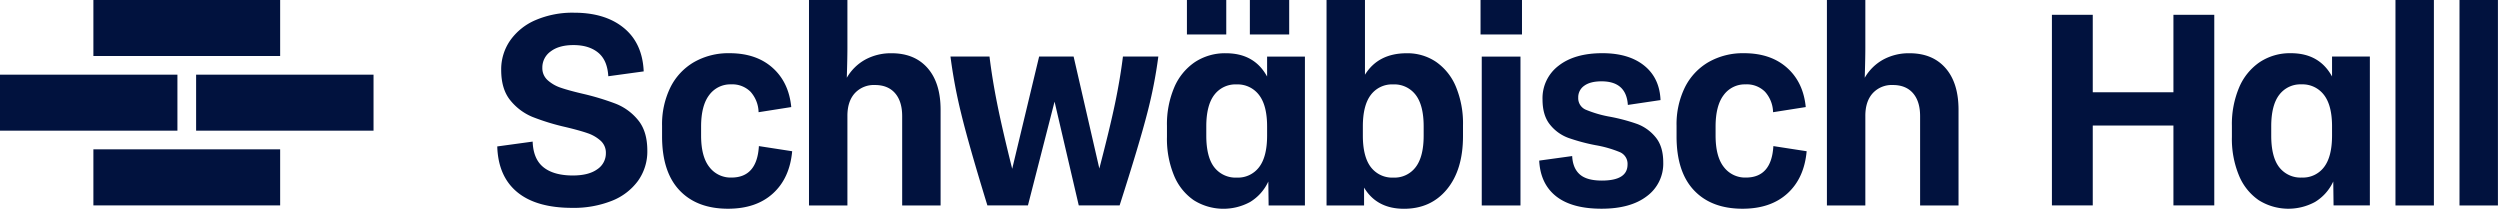
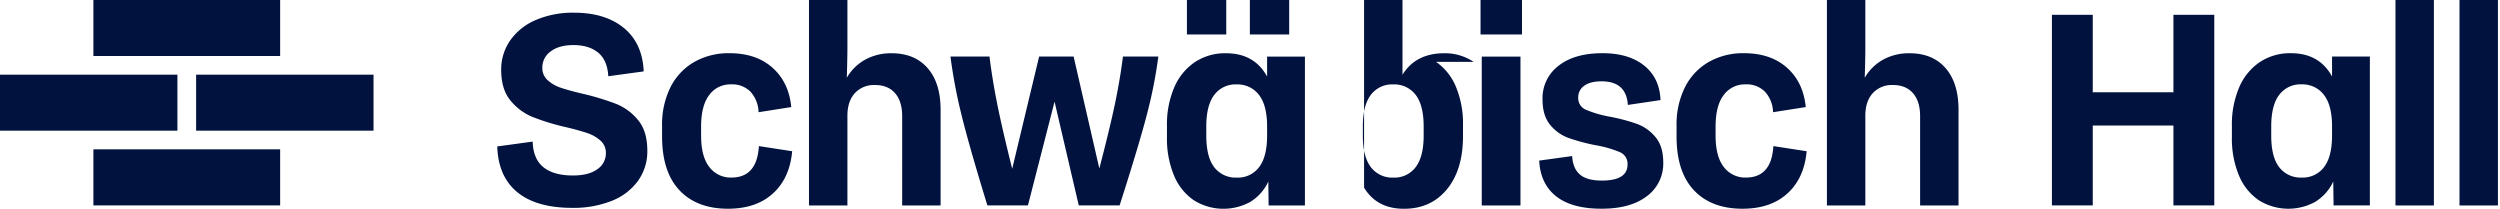
<svg xmlns="http://www.w3.org/2000/svg" width="958" height="80" fill="none">
-   <path fill="#01123E" d="M35.787 0H107.354v21.47H35.787V0ZM35.787 57.234H107.354v21.47H35.787v-21.47ZM75.15 28.602h67.988v21.47H75.15v-21.47ZM0 28.602h67.988v21.47H0v-21.47ZM198.202 73.622c-4.87-4.018-7.421-9.854-7.653-17.508l13.565-1.854c.154 4.483 1.545 7.768 4.174 9.854 2.627 2.088 6.375 3.131 11.246 3.131 4.019 0 7.131-.792 9.333-2.377a7.312 7.312 0 0 0 3.305-6.203 6.155 6.155 0 0 0-2.029-4.753 14.316 14.316 0 0 0-5.044-2.898c-2.011-.697-4.794-1.47-8.348-2.32a87.292 87.292 0 0 1-12.695-3.885 21.374 21.374 0 0 1-8.463-6.317c-2.359-2.86-3.537-6.762-3.537-11.71a19.4 19.4 0 0 1 3.422-11.246 22.789 22.789 0 0 1 9.739-7.827 35.774 35.774 0 0 1 14.781-2.84c7.961 0 14.318 1.951 19.072 5.855 4.754 3.904 7.286 9.45 7.595 16.637l-13.566 1.856c-.232-4.095-1.526-7.11-3.883-9.044-2.36-1.932-5.51-2.898-9.451-2.898-3.709 0-6.627.812-8.753 2.435a7.53 7.53 0 0 0-3.188 6.26 6.156 6.156 0 0 0 2.029 4.754 14.254 14.254 0 0 0 5.044 2.898c2.01.695 4.831 1.469 8.463 2.32a97.731 97.731 0 0 1 12.637 3.826 20.87 20.87 0 0 1 8.522 6.261c2.358 2.859 3.537 6.762 3.536 11.71a19.318 19.318 0 0 1-3.593 11.593 22.706 22.706 0 0 1-10.087 7.654 39.493 39.493 0 0 1-15.073 2.665c-9.199 0-16.233-2.01-21.1-6.03ZM260.371 72.911c-4.444-4.713-6.666-11.592-6.666-20.637v-4.058a32.036 32.036 0 0 1 3.188-14.725 23.055 23.055 0 0 1 9.043-9.682 26.529 26.529 0 0 1 13.624-3.42c6.8 0 12.288 1.855 16.463 5.566 4.174 3.71 6.569 8.734 7.188 15.073l-12.522 1.97a12.126 12.126 0 0 0-3.073-7.826 9.872 9.872 0 0 0-7.478-2.841 10.008 10.008 0 0 0-8.346 4.058c-2.087 2.707-3.131 6.765-3.131 12.174v3.363c0 5.411 1.063 9.45 3.19 12.115a10.217 10.217 0 0 0 8.405 4c6.568 0 10.085-4.02 10.551-12.057l12.753 1.97c-.621 6.881-3.075 12.272-7.363 16.174-4.29 3.905-10.029 5.857-17.217 5.856-7.961 0-14.164-2.358-18.609-7.073ZM355.452 26.086c3.322 3.79 4.984 9.123 4.985 16v36.638h-14.724V44.522c0-3.788-.908-6.725-2.724-8.812-1.817-2.087-4.387-3.13-7.71-3.131a9.89 9.89 0 0 0-7.71 3.131c-1.894 2.087-2.842 4.986-2.841 8.696v34.318h-14.724V0h14.724v18.318c0 2.55-.077 6.377-.232 11.48a18.514 18.514 0 0 1 7.073-6.958 20.51 20.51 0 0 1 10.086-2.435c5.873 0 10.472 1.894 13.797 5.68ZM443.873 21.672a177.03 177.03 0 0 1-4.231 21.624c-1.971 7.69-5.507 19.497-10.608 35.42h-15.653l-9.275-39.769-10.203 39.769h-15.536c-4.792-15.613-8.135-27.323-10.027-35.132a195.903 195.903 0 0 1-4.117-21.912h14.956c.695 5.721 1.68 11.77 2.956 18.144 1.275 6.378 3.188 14.668 5.739 24.87l10.319-43.014h13.217l9.856 42.898c2.705-10.357 4.714-18.685 6.029-24.986 1.313-6.298 2.317-12.269 3.015-17.912h13.563ZM485.554 21.68h14.492v57.044h-13.912l-.116-9.16a17.95 17.95 0 0 1-6.956 7.826 21.384 21.384 0 0 1-21.565-.637 21.243 21.243 0 0 1-7.593-9.45 36.566 36.566 0 0 1-2.725-14.781v-4.29a36.01 36.01 0 0 1 2.783-14.725 22.124 22.124 0 0 1 7.883-9.682 20.944 20.944 0 0 1 11.941-3.42c7.264 0 12.52 2.976 15.768 8.927V21.68ZM454.83 0h15.073v13.217H454.83V0Zm30.724 48.463c0-5.41-1.043-9.449-3.131-12.116a10.304 10.304 0 0 0-8.578-4 10.14 10.14 0 0 0-8.522 4c-2.049 2.667-3.073 6.706-3.073 12.116v3.478c0 5.49 1.024 9.548 3.073 12.174a10.32 10.32 0 0 0 8.639 3.941 10.138 10.138 0 0 0 8.521-4c2.045-2.665 3.069-6.704 3.071-12.114v-3.479ZM478.947 0h15.071v13.217h-15.071V0ZM550.302 23.71a21.659 21.659 0 0 1 7.595 9.507A36.593 36.593 0 0 1 560.621 48v4.173c0 8.58-2.048 15.363-6.144 20.348-4.099 4.986-9.586 7.478-16.463 7.478-6.958 0-12.059-2.705-15.304-8.116v6.841h-14.378V0h14.724v28.637c3.4-5.486 8.734-8.23 16-8.232a19.551 19.551 0 0 1 11.246 3.305Zm-4.754 24.753c0-5.41-1.023-9.449-3.071-12.117a10.268 10.268 0 0 0-8.638-4 10.142 10.142 0 0 0-8.522 4c-2.048 2.668-3.072 6.707-3.071 12.117v3.478c0 5.412 1.024 9.45 3.071 12.115a10.267 10.267 0 0 0 8.639 4 10.14 10.14 0 0 0 8.521-4c2.047-2.666 3.071-6.704 3.071-12.115v-3.478ZM583.226 13.217h-15.884V0h15.884v13.217Zm-.58 65.507h-14.841V21.68h14.841v57.044ZM596.315 75.224c-4.021-3.169-6.185-7.73-6.493-13.683l12.637-1.739c.154 3.093 1.12 5.43 2.9 7.015 1.776 1.585 4.597 2.378 8.463 2.378 6.568 0 9.853-2.05 9.854-6.146a4.866 4.866 0 0 0-2.956-4.754 43.79 43.79 0 0 0-9.334-2.666 73.06 73.06 0 0 1-10.376-2.783 16.083 16.083 0 0 1-7.014-5.044c-1.934-2.356-2.9-5.583-2.898-9.68a15.563 15.563 0 0 1 6.144-12.927c4.095-3.208 9.699-4.812 16.812-4.812 6.724 0 12.057 1.584 15.999 4.753 3.942 3.17 6.029 7.576 6.261 13.217l-12.522 1.856c-.387-6.029-3.75-9.043-10.087-9.043-2.861 0-5.063.56-6.607 1.68a5.358 5.358 0 0 0-2.32 4.58 4.773 4.773 0 0 0 2.956 4.637 43.606 43.606 0 0 0 9.217 2.668 70.55 70.55 0 0 1 10.435 2.783 16.587 16.587 0 0 1 7.014 5.042c1.971 2.36 2.956 5.588 2.956 9.683a15.455 15.455 0 0 1-6.259 12.926c-4.175 3.208-9.972 4.812-17.392 4.813-7.575 0-13.372-1.585-17.39-4.754ZM649.123 72.911c-4.446-4.713-6.668-11.592-6.666-20.637v-4.058a32.047 32.047 0 0 1 3.187-14.725 23.059 23.059 0 0 1 9.044-9.682 26.525 26.525 0 0 1 13.622-3.42c6.802 0 12.291 1.855 16.465 5.566 4.173 3.71 6.569 8.734 7.188 15.073l-12.522 1.97a12.126 12.126 0 0 0-3.073-7.826 9.87 9.87 0 0 0-7.478-2.841 10.013 10.013 0 0 0-8.346 4.058c-2.087 2.707-3.131 6.765-3.131 12.173v3.364c0 5.411 1.063 9.45 3.188 12.115a10.22 10.22 0 0 0 8.407 4c6.568 0 10.085-4.02 10.549-12.057l12.753 1.97c-.619 6.881-3.073 12.272-7.361 16.174-4.29 3.905-10.029 5.857-17.217 5.856-7.963 0-14.166-2.358-18.609-7.073ZM745.522 26.086c3.324 3.79 4.987 9.123 4.987 16v36.638h-14.725V44.522c0-3.788-.908-6.725-2.724-8.812-1.817-2.087-4.387-3.13-7.71-3.131a9.887 9.887 0 0 0-7.71 3.131c-1.895 2.087-2.842 4.986-2.841 8.696v34.318h-14.725V0h14.724v18.318c0 2.55-.077 6.377-.231 11.48a18.512 18.512 0 0 1 7.072-6.958 20.518 20.518 0 0 1 10.088-2.435c5.873 0 10.472 1.894 13.795 5.68ZM848.511 78.716h-15.653v-30.61h-30.912v30.61h-15.651V5.672h15.651v29.68h30.912V5.672h15.653v73.044ZM893.64 21.663h14.492v57.044H894.22l-.116-9.16a17.956 17.956 0 0 1-6.956 7.826 21.385 21.385 0 0 1-21.565-.637 21.244 21.244 0 0 1-7.593-9.45 36.516 36.516 0 0 1-2.727-14.781v-4.29a36.028 36.028 0 0 1 2.783-14.725 22.14 22.14 0 0 1 7.885-9.682 20.943 20.943 0 0 1 11.941-3.42c7.264 0 12.52 2.976 15.768 8.927v-7.652Zm0 26.783c0-5.41-1.043-9.449-3.131-12.116a10.304 10.304 0 0 0-8.578-4 10.138 10.138 0 0 0-8.522 4c-2.049 2.667-3.073 6.706-3.073 12.116v3.478c0 5.49 1.024 9.548 3.073 12.174a10.317 10.317 0 0 0 8.637 3.941 10.14 10.14 0 0 0 8.522-4c2.046-2.666 3.071-6.704 3.073-12.115l-.001-3.478ZM932.668 78.724h-14.725V0h14.725v78.724ZM957.205 78.724H942.48V0h14.725v78.724Z" />
+   <path fill="#01123E" d="M35.787 0H107.354v21.47H35.787V0ZM35.787 57.234H107.354v21.47H35.787v-21.47ZM75.15 28.602h67.988v21.47H75.15v-21.47ZM0 28.602h67.988v21.47H0v-21.47ZM198.202 73.622c-4.87-4.018-7.421-9.854-7.653-17.508l13.565-1.854c.154 4.483 1.545 7.768 4.174 9.854 2.627 2.088 6.375 3.131 11.246 3.131 4.019 0 7.131-.792 9.333-2.377a7.312 7.312 0 0 0 3.305-6.203 6.155 6.155 0 0 0-2.029-4.753 14.316 14.316 0 0 0-5.044-2.898c-2.011-.697-4.794-1.47-8.348-2.32a87.292 87.292 0 0 1-12.695-3.885 21.374 21.374 0 0 1-8.463-6.317c-2.359-2.86-3.537-6.762-3.537-11.71a19.4 19.4 0 0 1 3.422-11.246 22.789 22.789 0 0 1 9.739-7.827 35.774 35.774 0 0 1 14.781-2.84c7.961 0 14.318 1.951 19.072 5.855 4.754 3.904 7.286 9.45 7.595 16.637l-13.566 1.856c-.232-4.095-1.526-7.11-3.883-9.044-2.36-1.932-5.51-2.898-9.451-2.898-3.709 0-6.627.812-8.753 2.435a7.53 7.53 0 0 0-3.188 6.26 6.156 6.156 0 0 0 2.029 4.754 14.254 14.254 0 0 0 5.044 2.898c2.01.695 4.831 1.469 8.463 2.32a97.731 97.731 0 0 1 12.637 3.826 20.87 20.87 0 0 1 8.522 6.261c2.358 2.859 3.537 6.762 3.536 11.71a19.318 19.318 0 0 1-3.593 11.593 22.706 22.706 0 0 1-10.087 7.654 39.493 39.493 0 0 1-15.073 2.665c-9.199 0-16.233-2.01-21.1-6.03ZM260.371 72.911c-4.444-4.713-6.666-11.592-6.666-20.637v-4.058a32.036 32.036 0 0 1 3.188-14.725 23.055 23.055 0 0 1 9.043-9.682 26.529 26.529 0 0 1 13.624-3.42c6.8 0 12.288 1.855 16.463 5.566 4.174 3.71 6.569 8.734 7.188 15.073l-12.522 1.97a12.126 12.126 0 0 0-3.073-7.826 9.872 9.872 0 0 0-7.478-2.841 10.008 10.008 0 0 0-8.346 4.058c-2.087 2.707-3.131 6.765-3.131 12.174v3.363c0 5.411 1.063 9.45 3.19 12.115a10.217 10.217 0 0 0 8.405 4c6.568 0 10.085-4.02 10.551-12.057l12.753 1.97c-.621 6.881-3.075 12.272-7.363 16.174-4.29 3.905-10.029 5.857-17.217 5.856-7.961 0-14.164-2.358-18.609-7.073ZM355.452 26.086c3.322 3.79 4.984 9.123 4.985 16v36.638h-14.724V44.522c0-3.788-.908-6.725-2.724-8.812-1.817-2.087-4.387-3.13-7.71-3.131a9.89 9.89 0 0 0-7.71 3.131c-1.894 2.087-2.842 4.986-2.841 8.696v34.318h-14.724V0h14.724v18.318c0 2.55-.077 6.377-.232 11.48a18.514 18.514 0 0 1 7.073-6.958 20.51 20.51 0 0 1 10.086-2.435c5.873 0 10.472 1.894 13.797 5.68ZM443.873 21.672a177.03 177.03 0 0 1-4.231 21.624c-1.971 7.69-5.507 19.497-10.608 35.42h-15.653l-9.275-39.769-10.203 39.769h-15.536c-4.792-15.613-8.135-27.323-10.027-35.132a195.903 195.903 0 0 1-4.117-21.912h14.956c.695 5.721 1.68 11.77 2.956 18.144 1.275 6.378 3.188 14.668 5.739 24.87l10.319-43.014h13.217l9.856 42.898c2.705-10.357 4.714-18.685 6.029-24.986 1.313-6.298 2.317-12.269 3.015-17.912h13.563ZM485.554 21.68h14.492v57.044h-13.912l-.116-9.16a17.95 17.95 0 0 1-6.956 7.826 21.384 21.384 0 0 1-21.565-.637 21.243 21.243 0 0 1-7.593-9.45 36.566 36.566 0 0 1-2.725-14.781v-4.29a36.01 36.01 0 0 1 2.783-14.725 22.124 22.124 0 0 1 7.883-9.682 20.944 20.944 0 0 1 11.941-3.42c7.264 0 12.52 2.976 15.768 8.927V21.68ZM454.83 0h15.073v13.217H454.83V0Zm30.724 48.463c0-5.41-1.043-9.449-3.131-12.116a10.304 10.304 0 0 0-8.578-4 10.14 10.14 0 0 0-8.522 4c-2.049 2.667-3.073 6.706-3.073 12.116v3.478c0 5.49 1.024 9.548 3.073 12.174a10.32 10.32 0 0 0 8.639 3.941 10.138 10.138 0 0 0 8.521-4c2.045-2.665 3.069-6.704 3.071-12.114v-3.479ZM478.947 0h15.071v13.217h-15.071V0ZM550.302 23.71a21.659 21.659 0 0 1 7.595 9.507A36.593 36.593 0 0 1 560.621 48v4.173c0 8.58-2.048 15.363-6.144 20.348-4.099 4.986-9.586 7.478-16.463 7.478-6.958 0-12.059-2.705-15.304-8.116v6.841V0h14.724v28.637c3.4-5.486 8.734-8.23 16-8.232a19.551 19.551 0 0 1 11.246 3.305Zm-4.754 24.753c0-5.41-1.023-9.449-3.071-12.117a10.268 10.268 0 0 0-8.638-4 10.142 10.142 0 0 0-8.522 4c-2.048 2.668-3.072 6.707-3.071 12.117v3.478c0 5.412 1.024 9.45 3.071 12.115a10.267 10.267 0 0 0 8.639 4 10.14 10.14 0 0 0 8.521-4c2.047-2.666 3.071-6.704 3.071-12.115v-3.478ZM583.226 13.217h-15.884V0h15.884v13.217Zm-.58 65.507h-14.841V21.68h14.841v57.044ZM596.315 75.224c-4.021-3.169-6.185-7.73-6.493-13.683l12.637-1.739c.154 3.093 1.12 5.43 2.9 7.015 1.776 1.585 4.597 2.378 8.463 2.378 6.568 0 9.853-2.05 9.854-6.146a4.866 4.866 0 0 0-2.956-4.754 43.79 43.79 0 0 0-9.334-2.666 73.06 73.06 0 0 1-10.376-2.783 16.083 16.083 0 0 1-7.014-5.044c-1.934-2.356-2.9-5.583-2.898-9.68a15.563 15.563 0 0 1 6.144-12.927c4.095-3.208 9.699-4.812 16.812-4.812 6.724 0 12.057 1.584 15.999 4.753 3.942 3.17 6.029 7.576 6.261 13.217l-12.522 1.856c-.387-6.029-3.75-9.043-10.087-9.043-2.861 0-5.063.56-6.607 1.68a5.358 5.358 0 0 0-2.32 4.58 4.773 4.773 0 0 0 2.956 4.637 43.606 43.606 0 0 0 9.217 2.668 70.55 70.55 0 0 1 10.435 2.783 16.587 16.587 0 0 1 7.014 5.042c1.971 2.36 2.956 5.588 2.956 9.683a15.455 15.455 0 0 1-6.259 12.926c-4.175 3.208-9.972 4.812-17.392 4.813-7.575 0-13.372-1.585-17.39-4.754ZM649.123 72.911c-4.446-4.713-6.668-11.592-6.666-20.637v-4.058a32.047 32.047 0 0 1 3.187-14.725 23.059 23.059 0 0 1 9.044-9.682 26.525 26.525 0 0 1 13.622-3.42c6.802 0 12.291 1.855 16.465 5.566 4.173 3.71 6.569 8.734 7.188 15.073l-12.522 1.97a12.126 12.126 0 0 0-3.073-7.826 9.87 9.87 0 0 0-7.478-2.841 10.013 10.013 0 0 0-8.346 4.058c-2.087 2.707-3.131 6.765-3.131 12.173v3.364c0 5.411 1.063 9.45 3.188 12.115a10.22 10.22 0 0 0 8.407 4c6.568 0 10.085-4.02 10.549-12.057l12.753 1.97c-.619 6.881-3.073 12.272-7.361 16.174-4.29 3.905-10.029 5.857-17.217 5.856-7.963 0-14.166-2.358-18.609-7.073ZM745.522 26.086c3.324 3.79 4.987 9.123 4.987 16v36.638h-14.725V44.522c0-3.788-.908-6.725-2.724-8.812-1.817-2.087-4.387-3.13-7.71-3.131a9.887 9.887 0 0 0-7.71 3.131c-1.895 2.087-2.842 4.986-2.841 8.696v34.318h-14.725V0h14.724v18.318c0 2.55-.077 6.377-.231 11.48a18.512 18.512 0 0 1 7.072-6.958 20.518 20.518 0 0 1 10.088-2.435c5.873 0 10.472 1.894 13.795 5.68ZM848.511 78.716h-15.653v-30.61h-30.912v30.61h-15.651V5.672h15.651v29.68h30.912V5.672h15.653v73.044ZM893.64 21.663h14.492v57.044H894.22l-.116-9.16a17.956 17.956 0 0 1-6.956 7.826 21.385 21.385 0 0 1-21.565-.637 21.244 21.244 0 0 1-7.593-9.45 36.516 36.516 0 0 1-2.727-14.781v-4.29a36.028 36.028 0 0 1 2.783-14.725 22.14 22.14 0 0 1 7.885-9.682 20.943 20.943 0 0 1 11.941-3.42c7.264 0 12.52 2.976 15.768 8.927v-7.652Zm0 26.783c0-5.41-1.043-9.449-3.131-12.116a10.304 10.304 0 0 0-8.578-4 10.138 10.138 0 0 0-8.522 4c-2.049 2.667-3.073 6.706-3.073 12.116v3.478c0 5.49 1.024 9.548 3.073 12.174a10.317 10.317 0 0 0 8.637 3.941 10.14 10.14 0 0 0 8.522-4c2.046-2.666 3.071-6.704 3.073-12.115l-.001-3.478ZM932.668 78.724h-14.725V0h14.725v78.724ZM957.205 78.724H942.48V0h14.725v78.724Z" />
</svg>